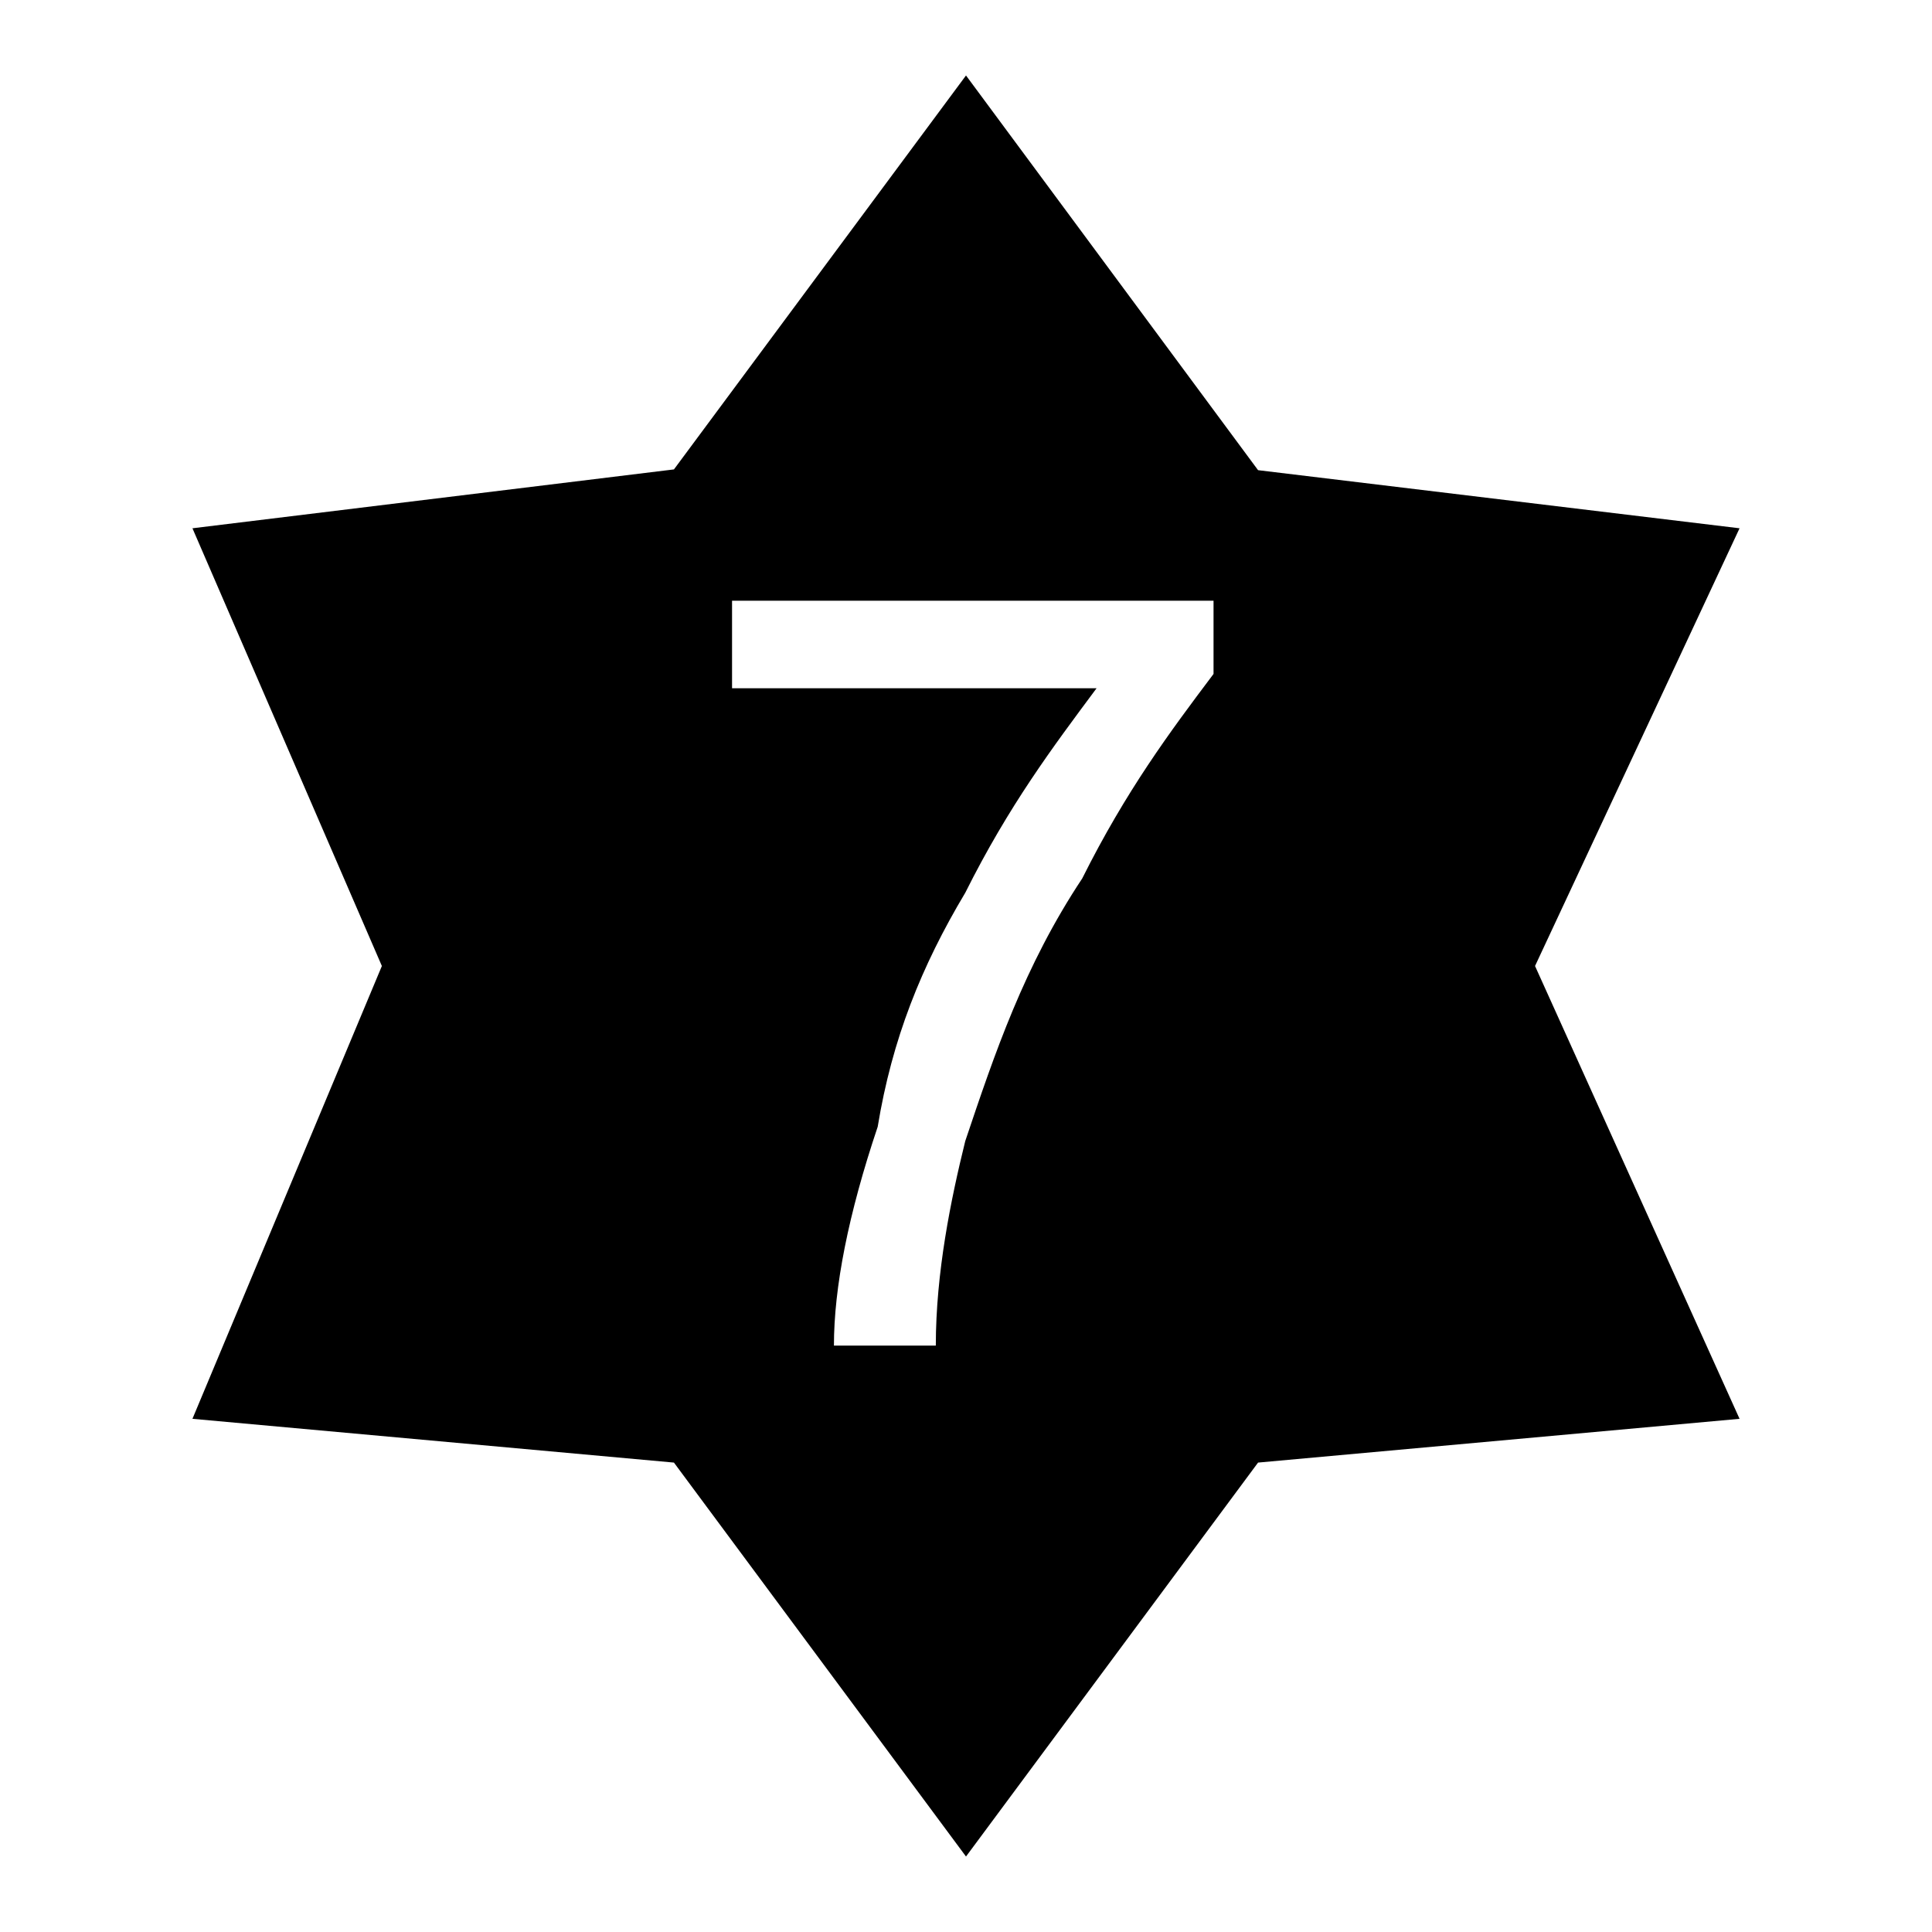
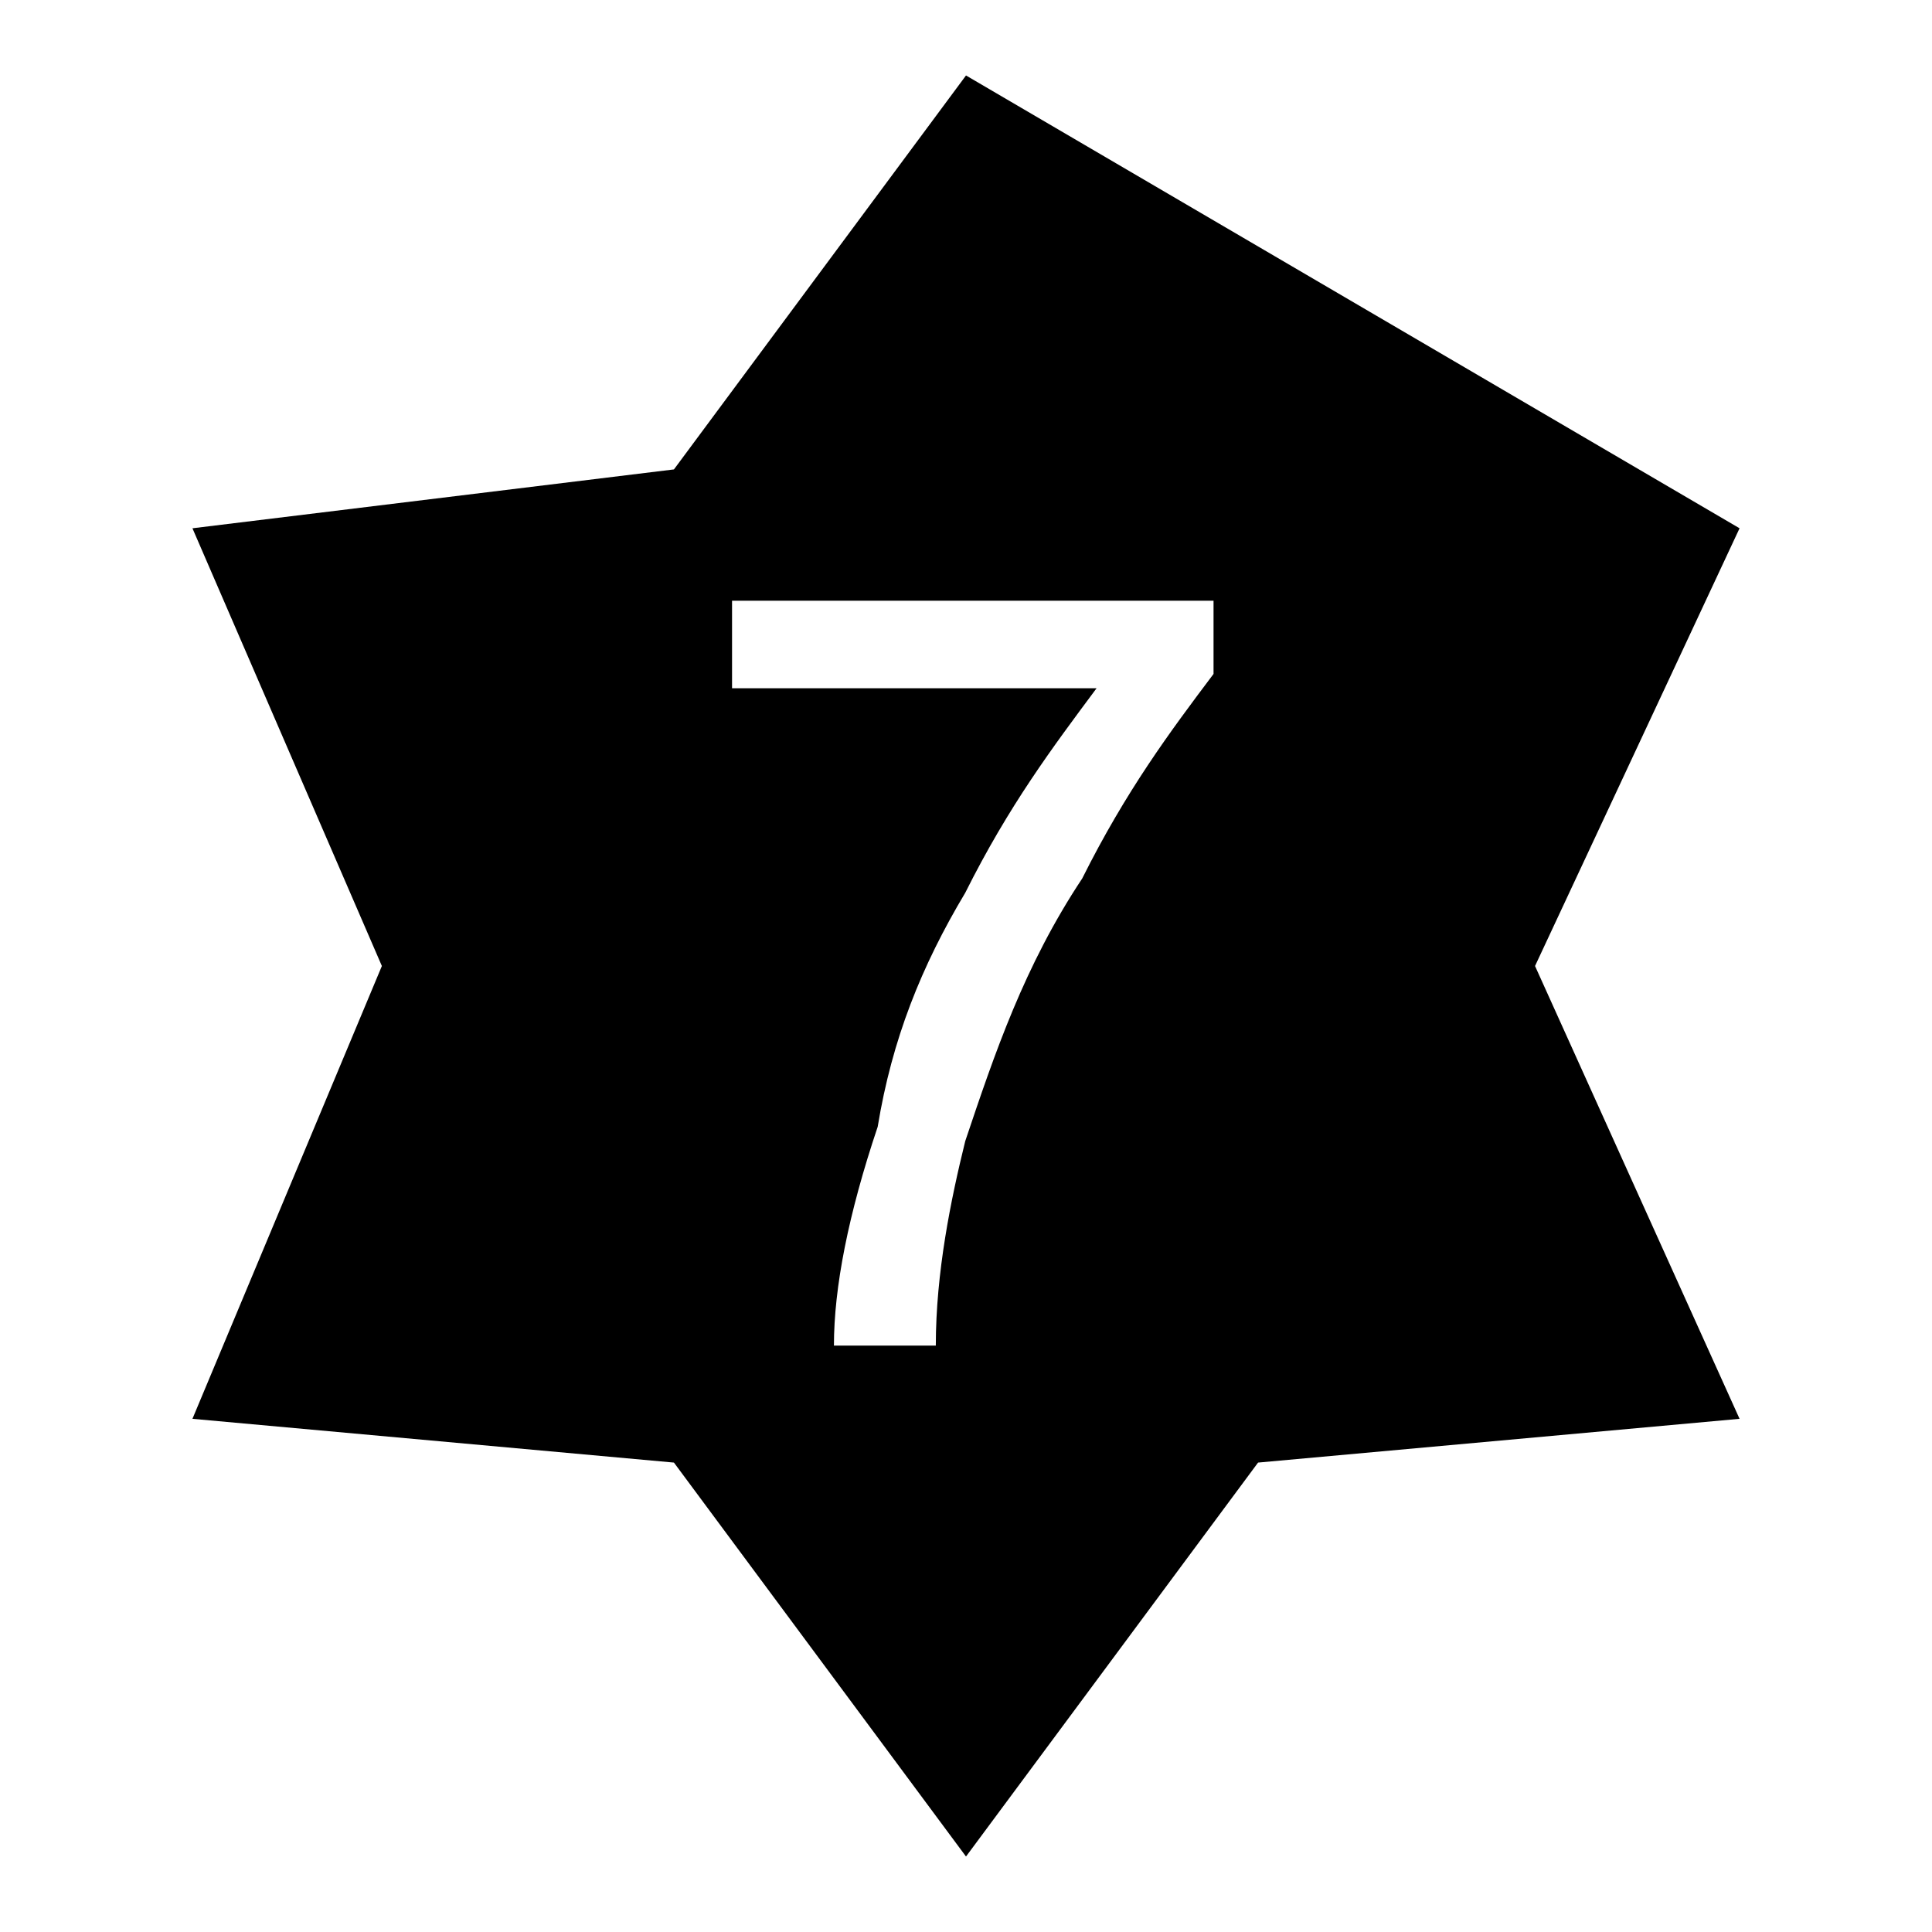
<svg xmlns="http://www.w3.org/2000/svg" version="1.1" x="0px" y="0px" viewBox="0 0 256 256" enable-background="new 0 0 256 256" xml:space="preserve">
  <g>
-     <path fill="#000000" d="M97,91.2V79.6h63.8v9.7c-5.8,7.7-11.6,15.5-17.4,27.1c-7.7,11.6-11.6,23.2-15.5,34.8 c-1.9,7.7-3.9,17.4-3.9,27.1h-13.5c0-7.7,1.9-17.4,5.8-29c1.9-11.6,5.8-21.3,11.6-31c5.8-11.6,11.6-19.3,17.4-27.1H97L97,91.2z  M128,10L89.3,62.2L25.5,70l25.1,58l-25.1,60l63.8,5.8L128,246l38.7-52.2l63.8-5.8l-27.1-60l27.1-58l-63.8-7.7L128,10z" />
+     <path fill="#000000" d="M97,91.2V79.6h63.8v9.7c-5.8,7.7-11.6,15.5-17.4,27.1c-7.7,11.6-11.6,23.2-15.5,34.8 c-1.9,7.7-3.9,17.4-3.9,27.1h-13.5c0-7.7,1.9-17.4,5.8-29c1.9-11.6,5.8-21.3,11.6-31c5.8-11.6,11.6-19.3,17.4-27.1H97L97,91.2z  M128,10L89.3,62.2L25.5,70l25.1,58l-25.1,60l63.8,5.8L128,246l38.7-52.2l63.8-5.8l-27.1-60l27.1-58L128,10z" />
  </g>
</svg>